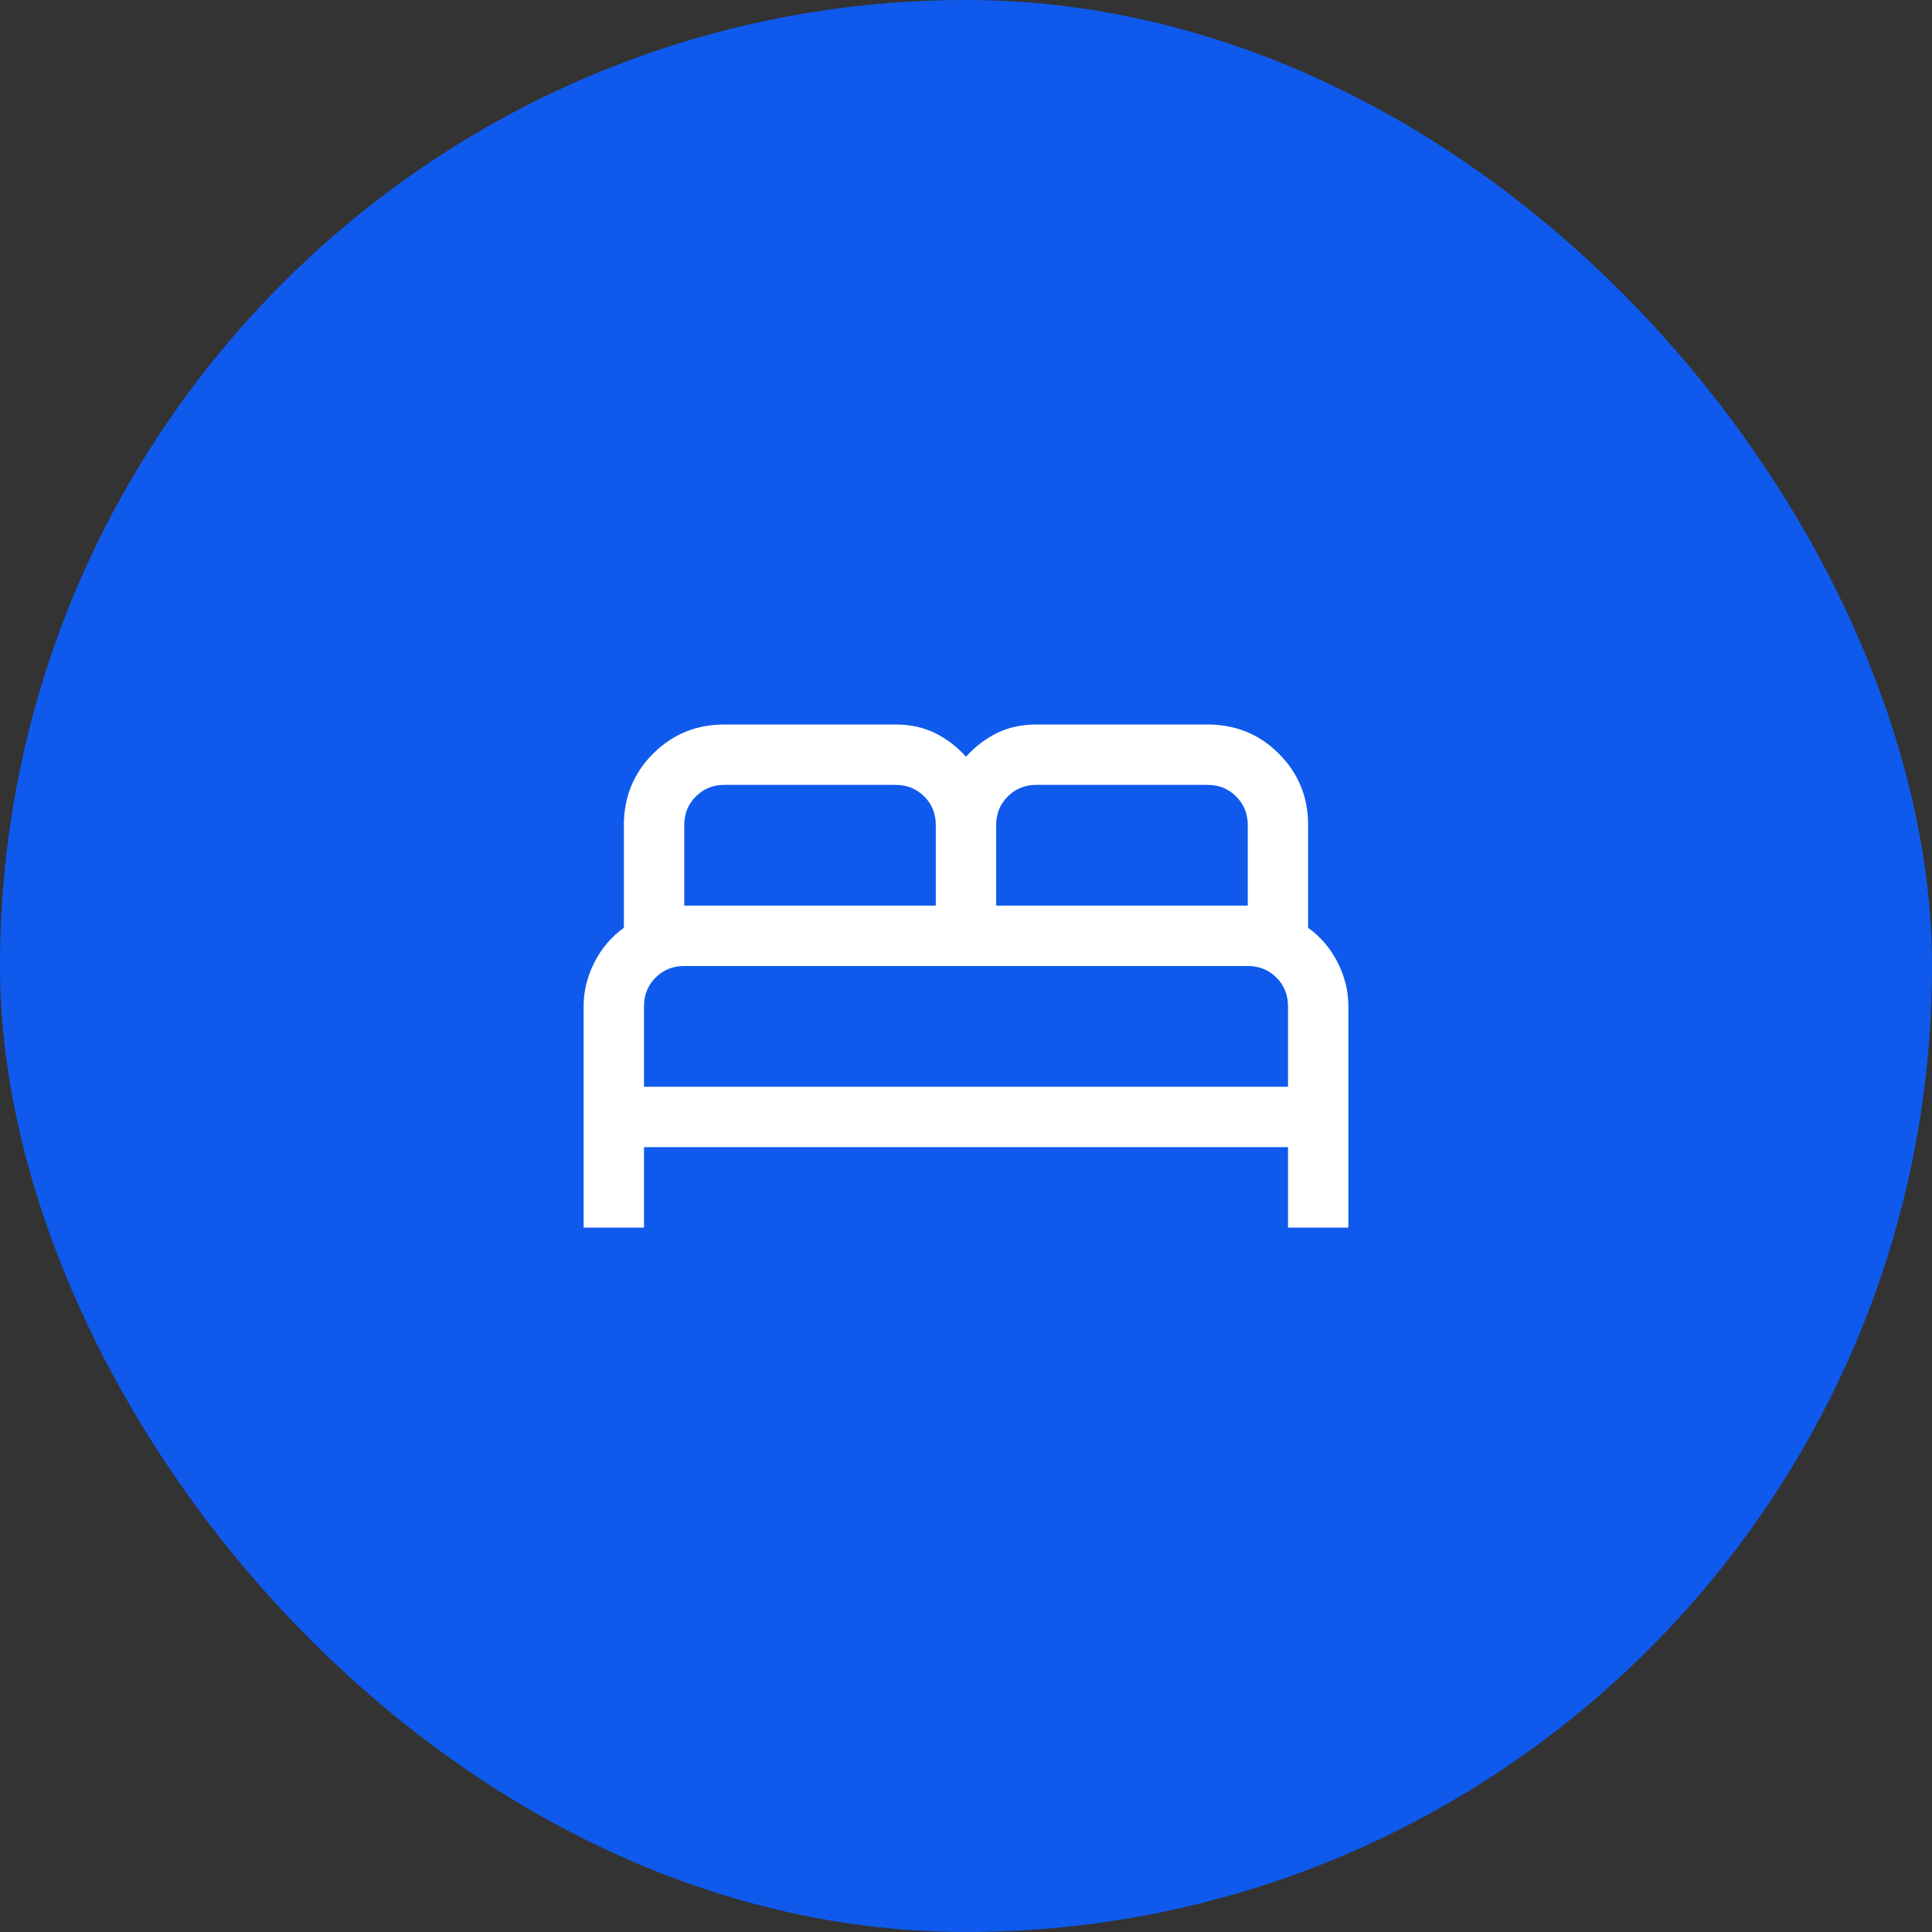
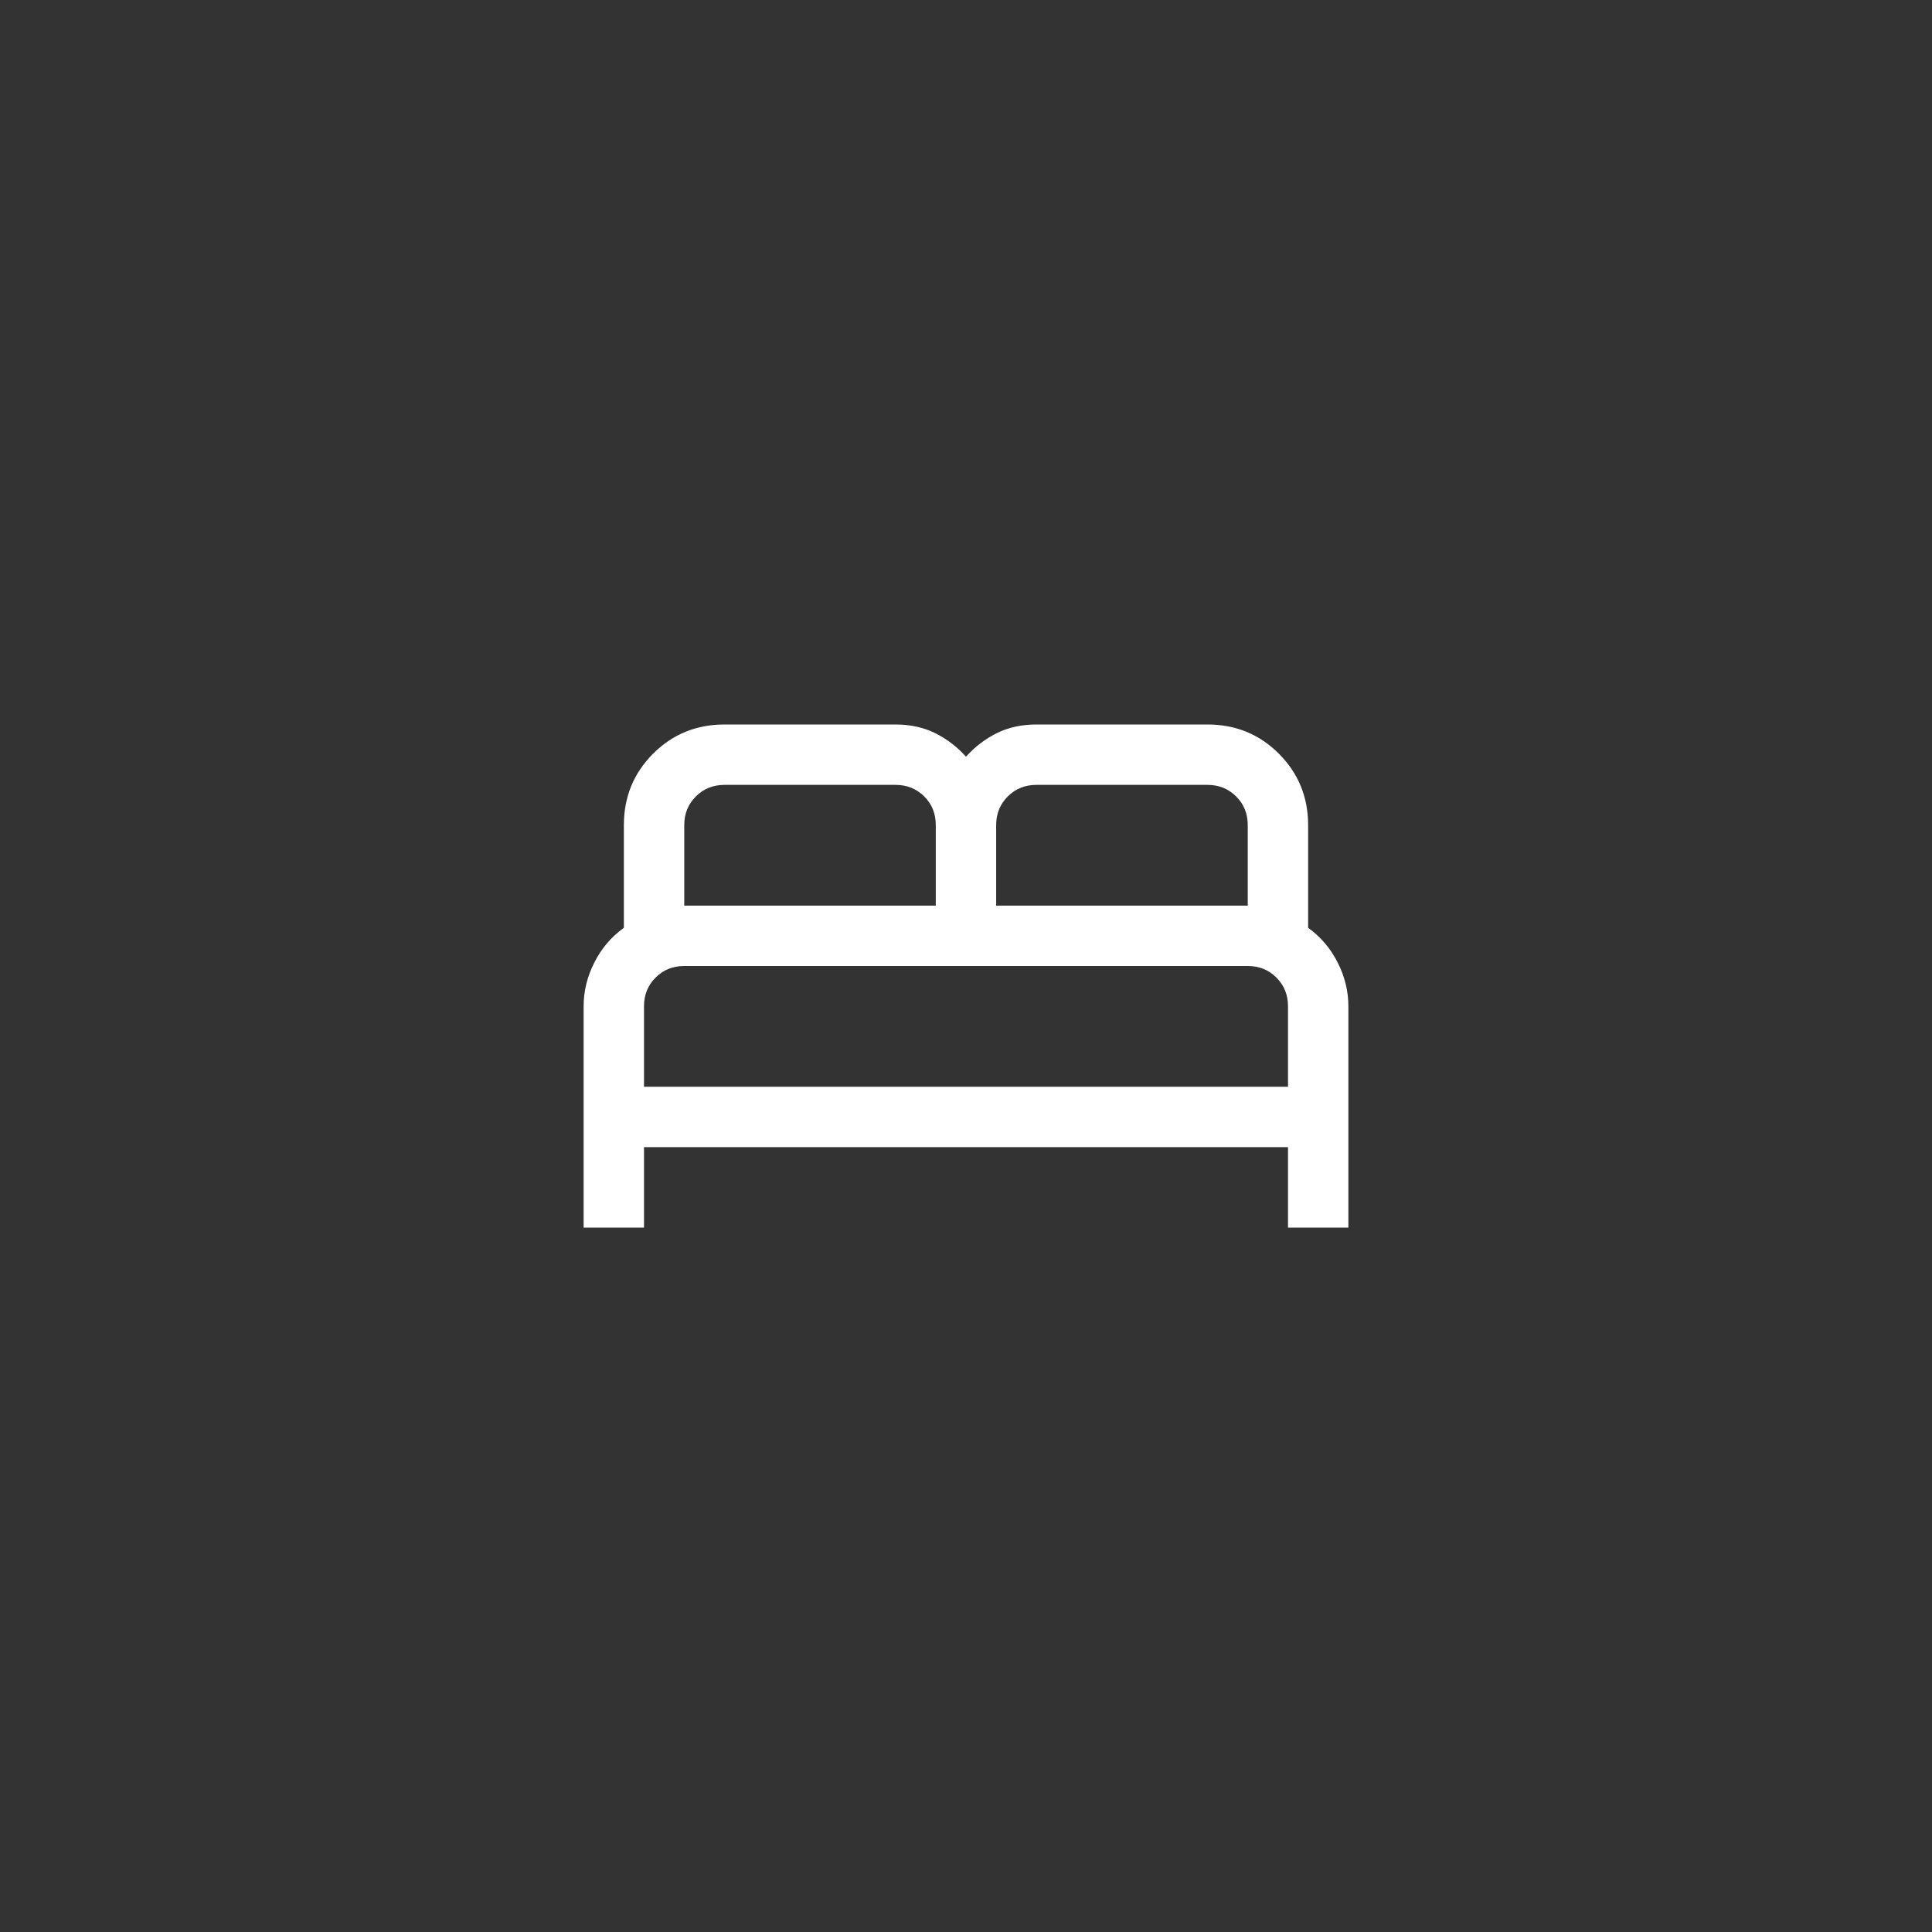
<svg xmlns="http://www.w3.org/2000/svg" width="36" height="36" viewBox="0 0 36 36" fill="none">
  <rect x="0" y="0" width="36" height="36" fill="#333333" stroke="none" />
-   <rect width="36" height="36" rx="18" fill="#0F5AED" />
  <path d="M10.875 22.875V18.75C10.875 18.47 10.941 18.199 11.074 17.936C11.207 17.673 11.39 17.457 11.625 17.288V15.375C11.625 14.851 11.806 14.408 12.169 14.044C12.532 13.681 12.976 13.5 13.5 13.5H16.687C16.961 13.5 17.205 13.553 17.422 13.659C17.638 13.766 17.831 13.912 18 14.1C18.169 13.912 18.362 13.766 18.578 13.659C18.795 13.553 19.039 13.5 19.312 13.5H22.5C23.024 13.5 23.467 13.681 23.83 14.044C24.193 14.408 24.375 14.851 24.375 15.375V17.288C24.61 17.457 24.793 17.673 24.926 17.936C25.059 18.199 25.125 18.47 25.125 18.75V22.875H24V21.375H12V22.875H10.875ZM18.562 16.875H23.25V15.375C23.25 15.162 23.178 14.984 23.034 14.841C22.891 14.697 22.712 14.625 22.5 14.625H19.312C19.1 14.625 18.922 14.697 18.778 14.841C18.634 14.984 18.562 15.162 18.562 15.375V16.875ZM12.75 16.875H17.437V15.375C17.437 15.162 17.366 14.984 17.222 14.841C17.078 14.697 16.9 14.625 16.687 14.625H13.5C13.287 14.625 13.109 14.697 12.966 14.841C12.822 14.984 12.75 15.162 12.75 15.375V16.875ZM12 20.25H24V18.75C24 18.538 23.928 18.359 23.784 18.216C23.641 18.072 23.462 18 23.25 18H12.75C12.537 18 12.359 18.072 12.216 18.216C12.072 18.359 12 18.538 12 18.75V20.25Z" fill="white" />
</svg>